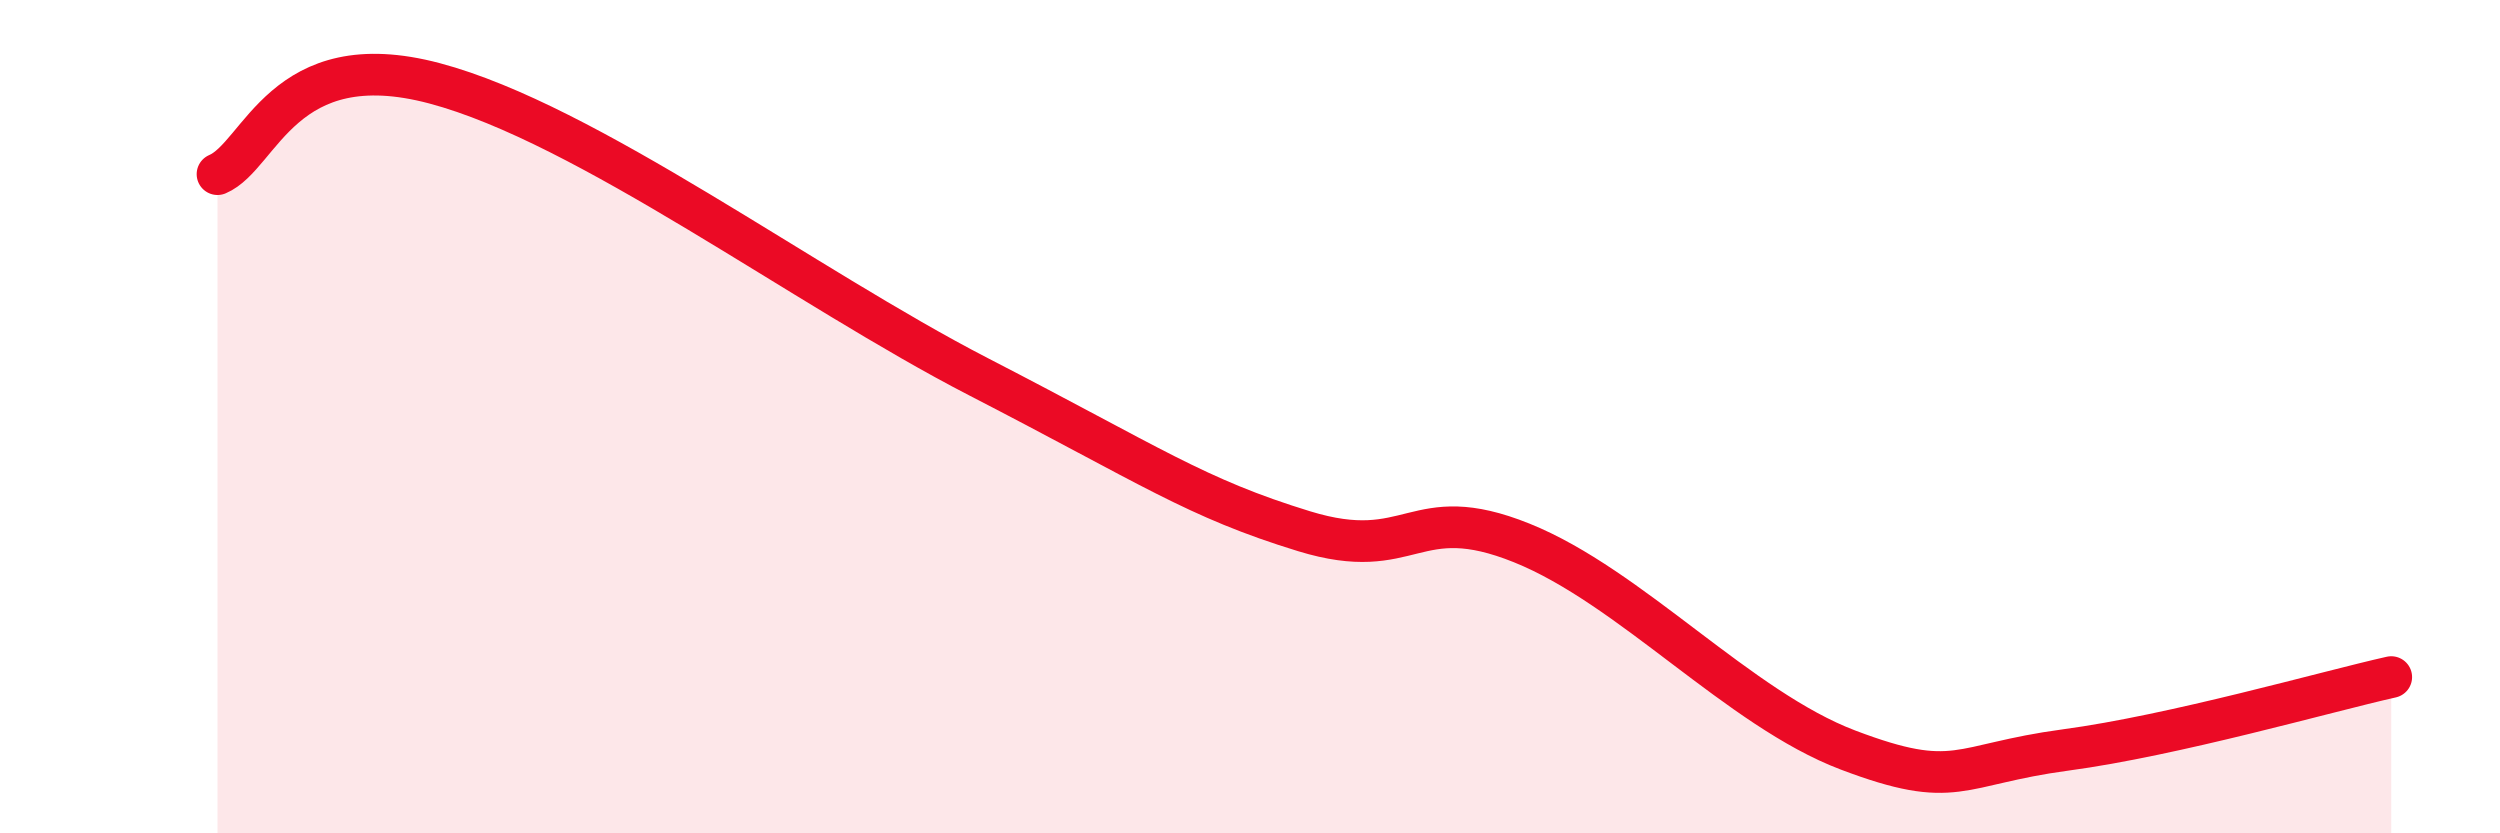
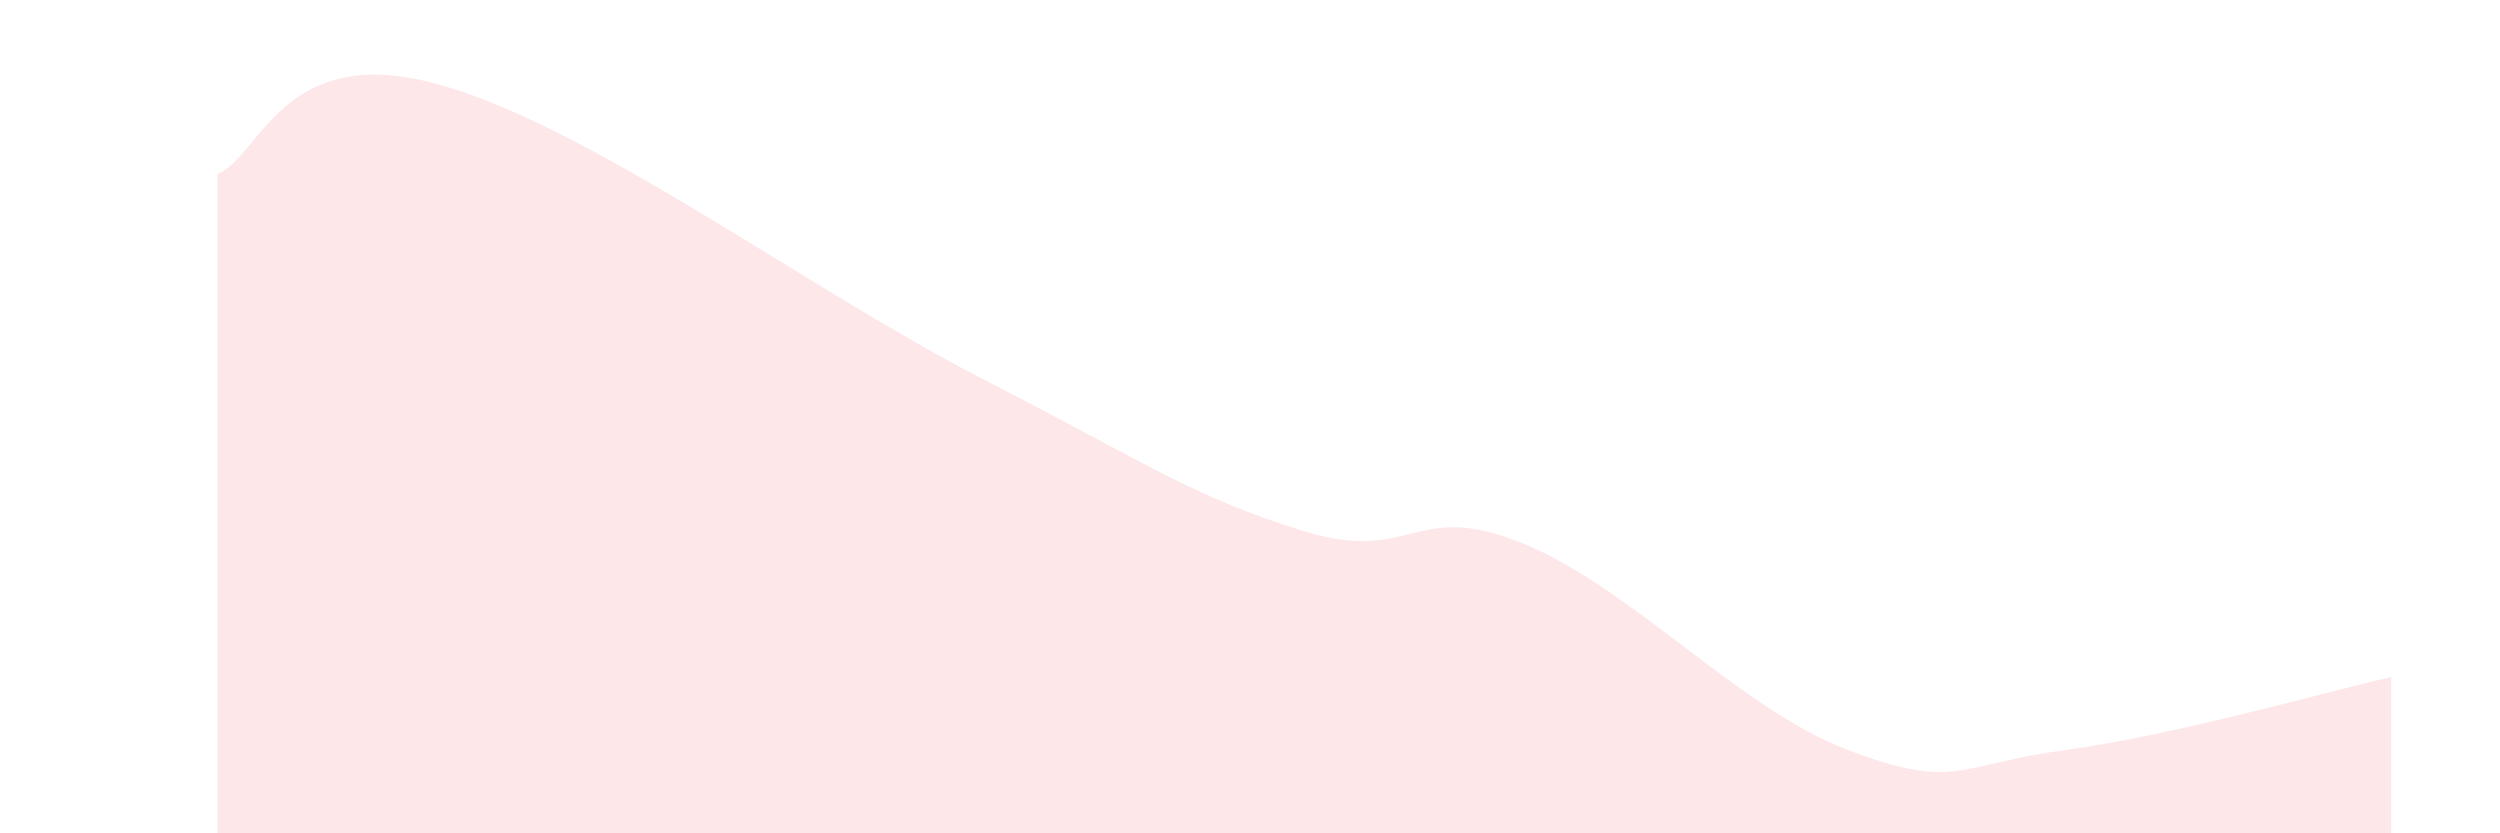
<svg xmlns="http://www.w3.org/2000/svg" width="60" height="20" viewBox="0 0 60 20">
  <path d="M 5.22,4.18 C 6.26,3.74 6.78,1.03 10.43,2 C 14.08,2.97 19.31,6.89 23.48,9.04 C 27.65,11.19 28.69,11.95 31.3,12.75 C 33.91,13.55 33.91,11.98 36.52,13.03 C 39.13,14.08 41.74,17.01 44.35,18 C 46.96,18.99 46.96,18.35 49.57,18 C 52.18,17.65 55.83,16.6 57.39,16.25L57.39 20L5.22 20Z" fill="#EB0A25" opacity="0.1" stroke-linecap="round" stroke-linejoin="round" />
-   <path d="M 5.22,4.18 C 6.26,3.74 6.78,1.03 10.43,2 C 14.08,2.97 19.31,6.89 23.48,9.04 C 27.65,11.19 28.69,11.95 31.3,12.75 C 33.91,13.55 33.91,11.98 36.52,13.03 C 39.13,14.08 41.74,17.01 44.35,18 C 46.96,18.99 46.96,18.35 49.57,18 C 52.18,17.65 55.83,16.6 57.39,16.25" stroke="#EB0A25" stroke-width="1" fill="none" stroke-linecap="round" stroke-linejoin="round" />
</svg>